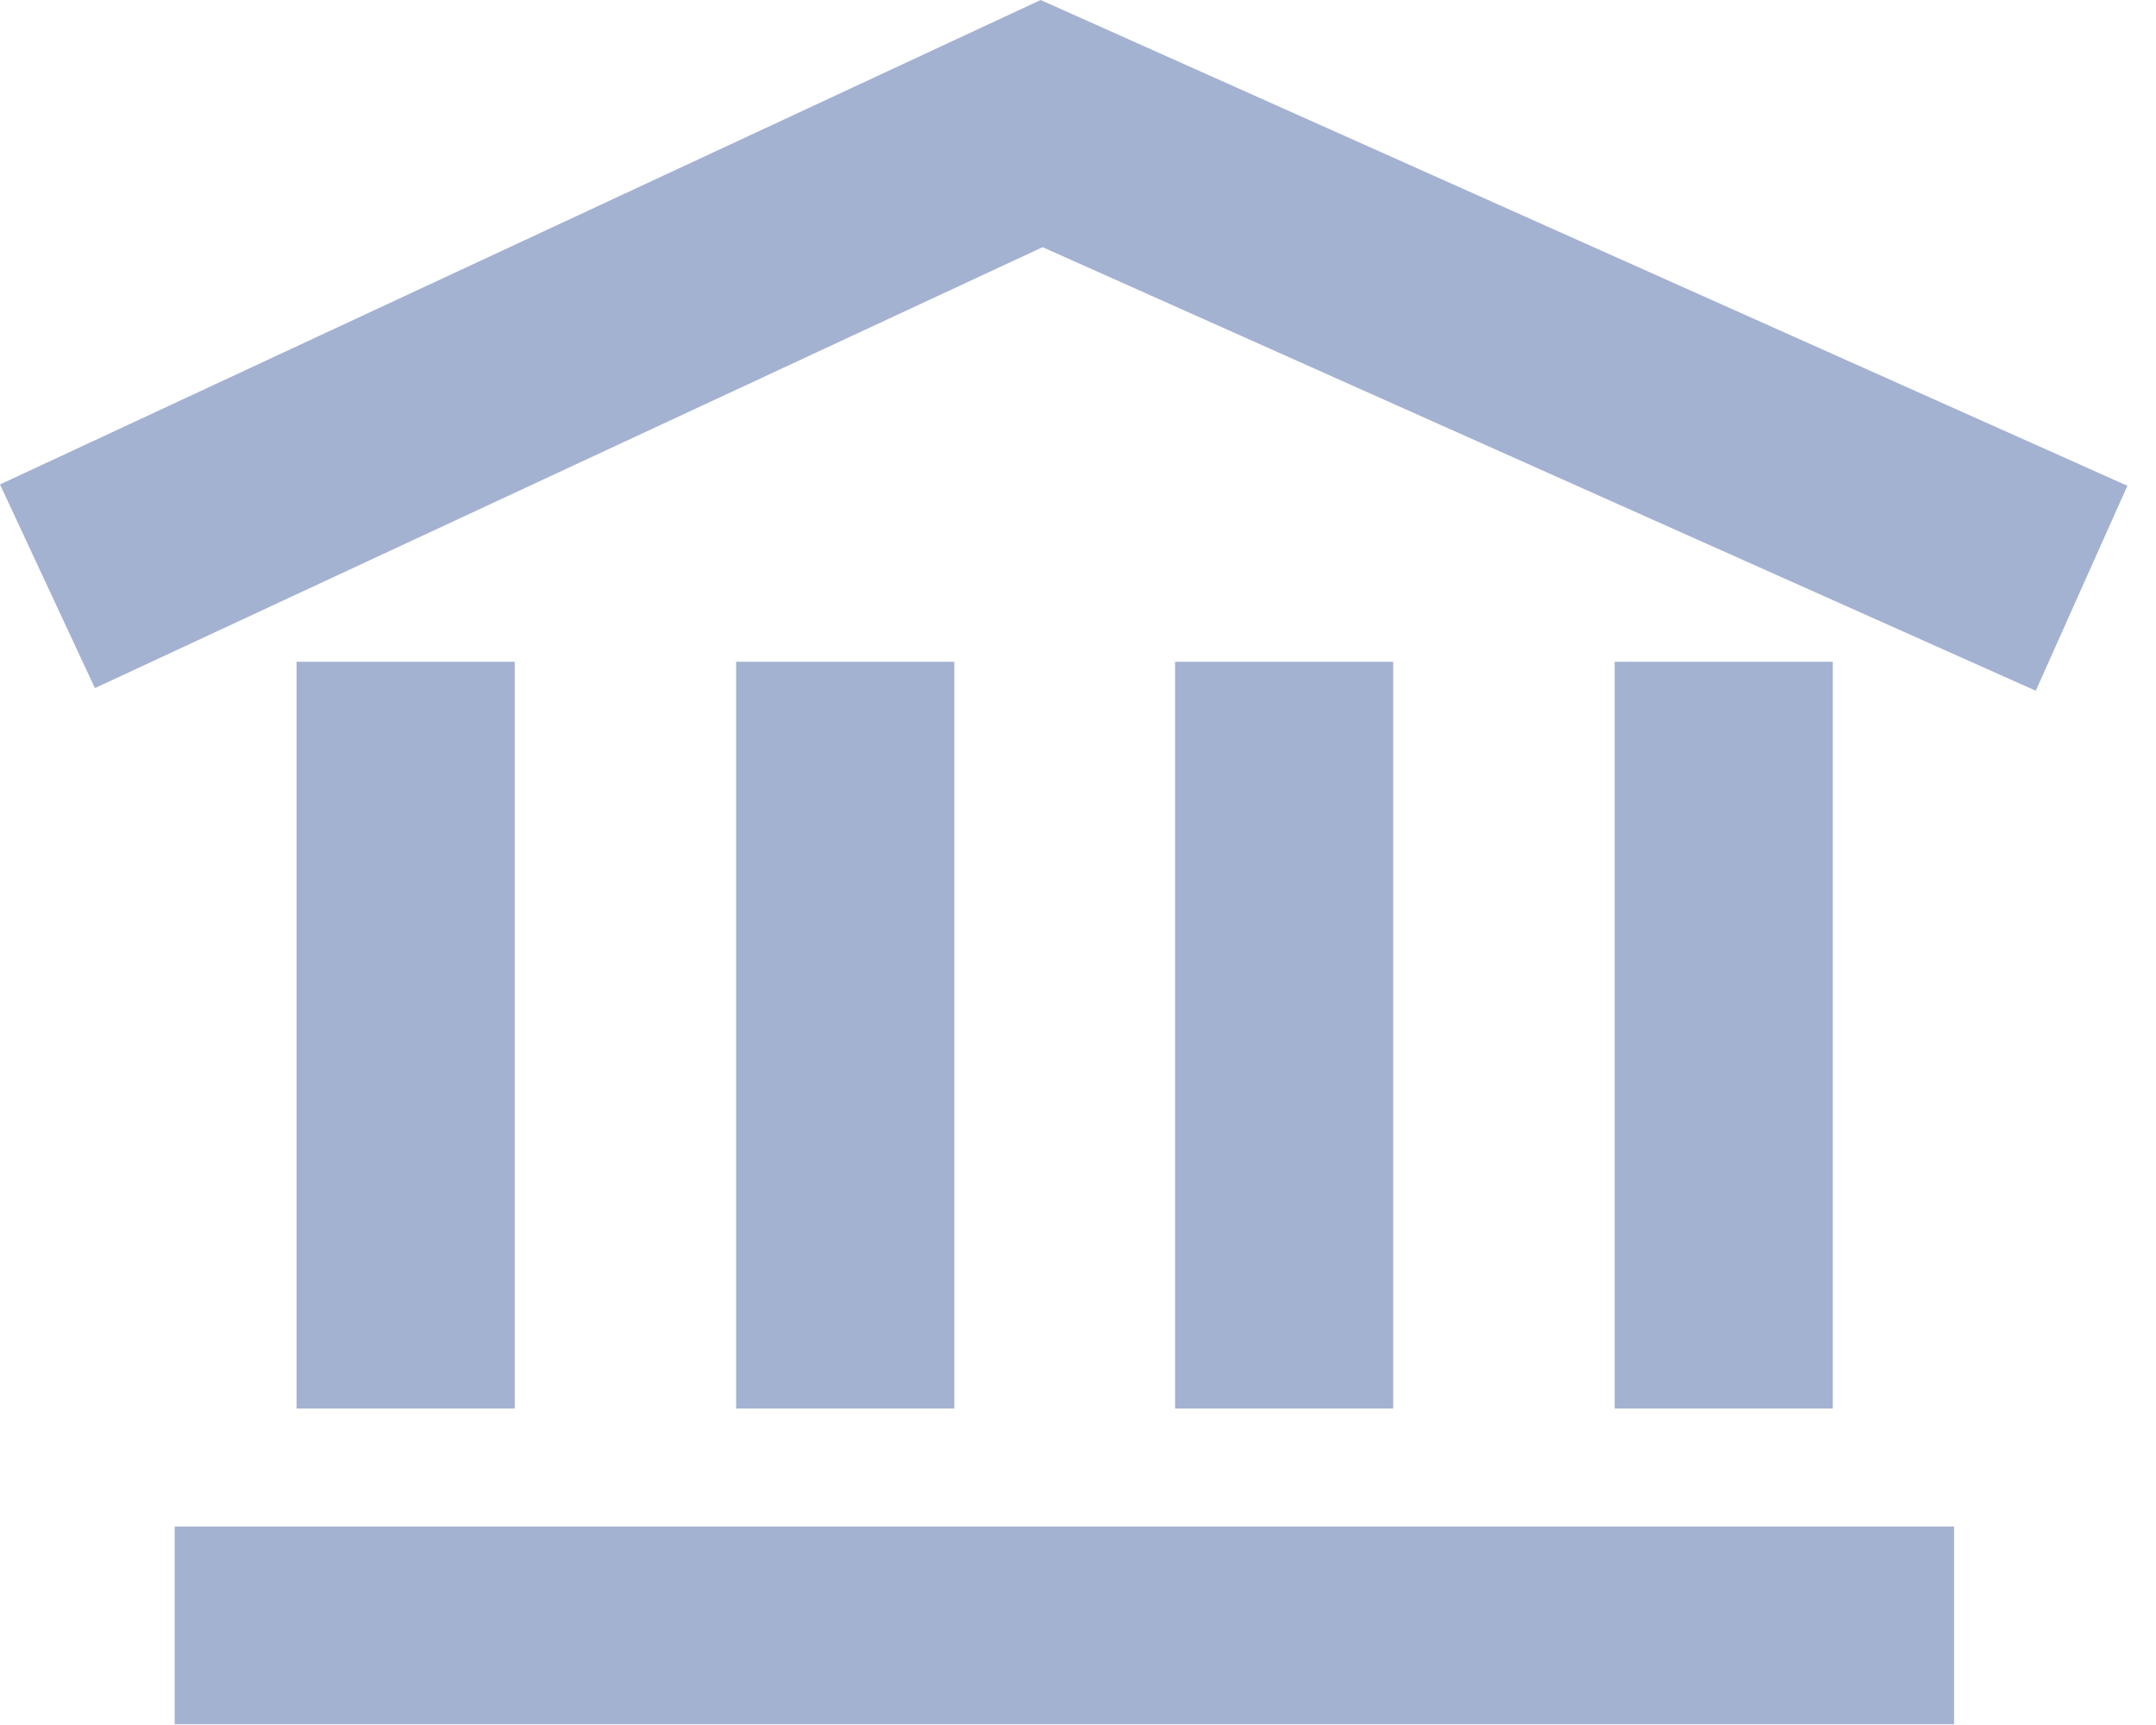
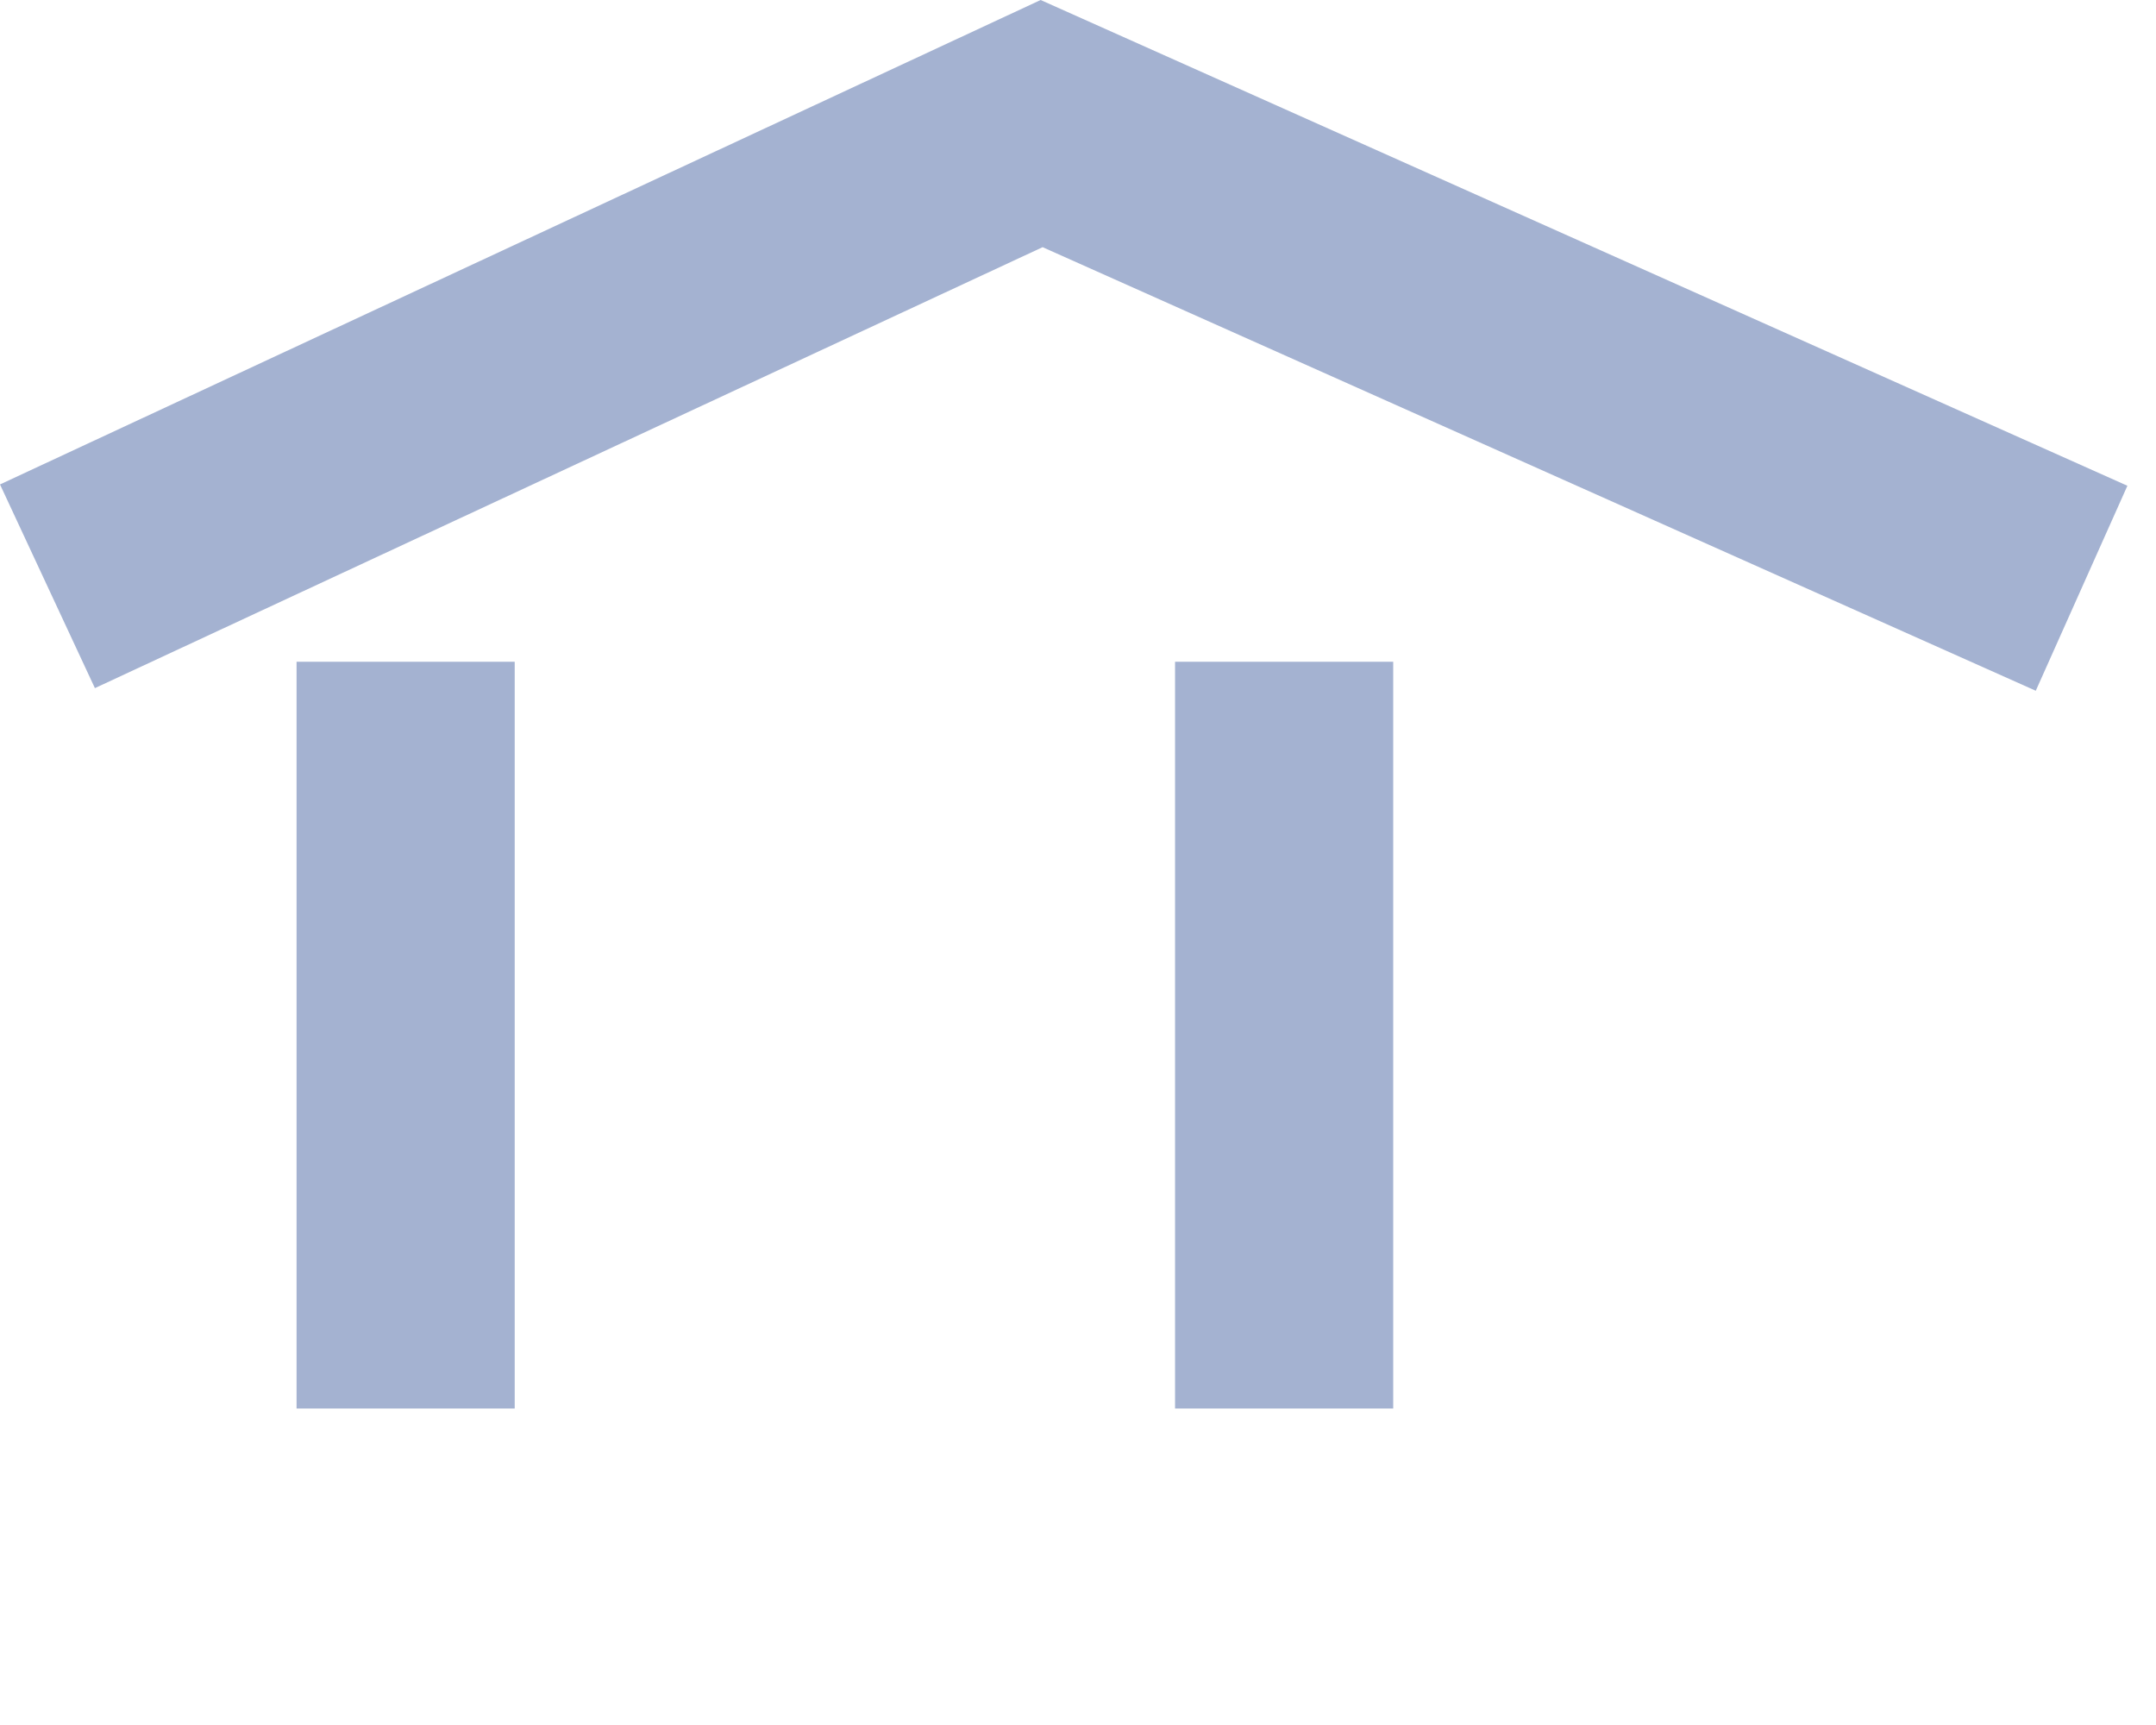
<svg xmlns="http://www.w3.org/2000/svg" width="60" height="48" viewBox="0 0 60 48" fill="none">
  <g id="Group">
    <path id="Vector" d="M56.654 19.221L29.015 6.878L2.641 19.148L0 13.48L28.96 0L59.204 13.517L56.654 19.221Z" fill="#A4B2D1" />
    <g id="Group_2">
      <path id="Vector_2" d="M14.324 18.414H8.253V39.194H14.324V18.414Z" fill="#A4B2D1" />
-       <path id="Vector_3" d="M26.557 18.414H20.486V39.194H26.557V18.414Z" fill="#A4B2D1" />
      <path id="Vector_4" d="M38.772 18.414H32.701V39.194H38.772V18.414Z" fill="#A4B2D1" />
-       <path id="Vector_5" d="M51.005 18.414H44.935V39.194H51.005V18.414Z" fill="#A4B2D1" />
    </g>
-     <path id="Vector_6" d="M54.381 42.477H4.861V47.979H54.381V42.477Z" fill="#A4B2D1" />
  </g>
</svg>